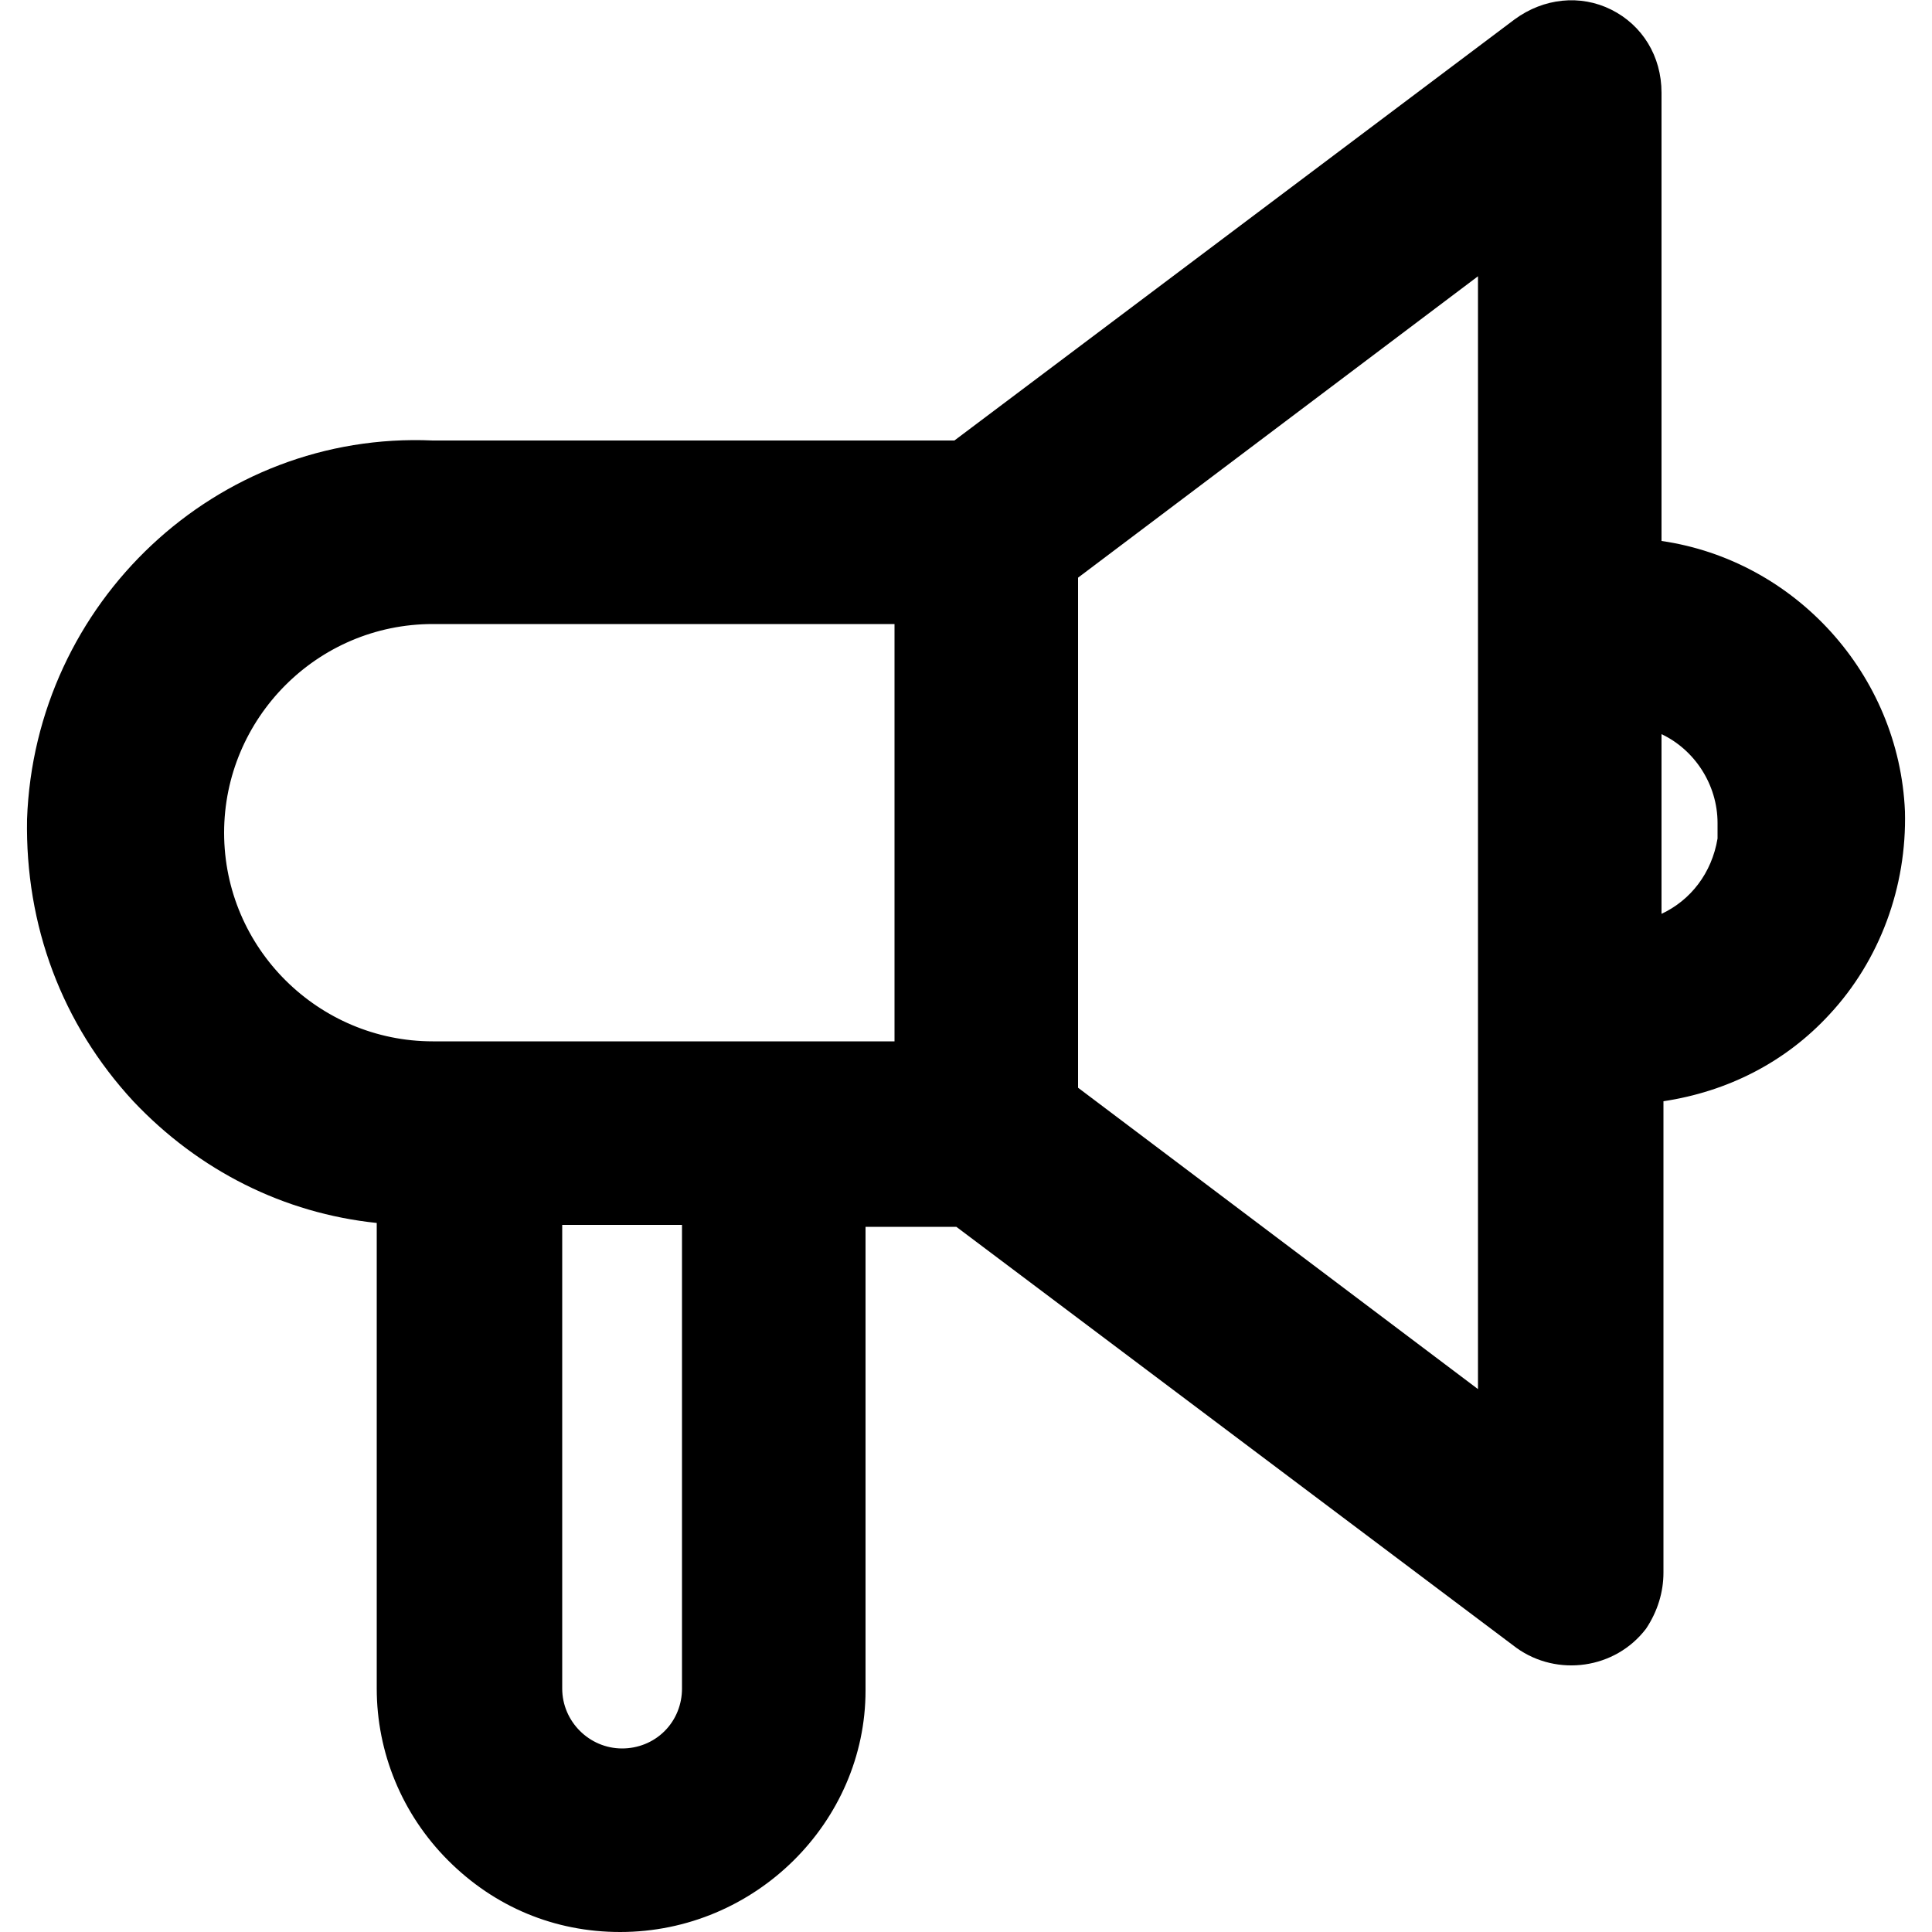
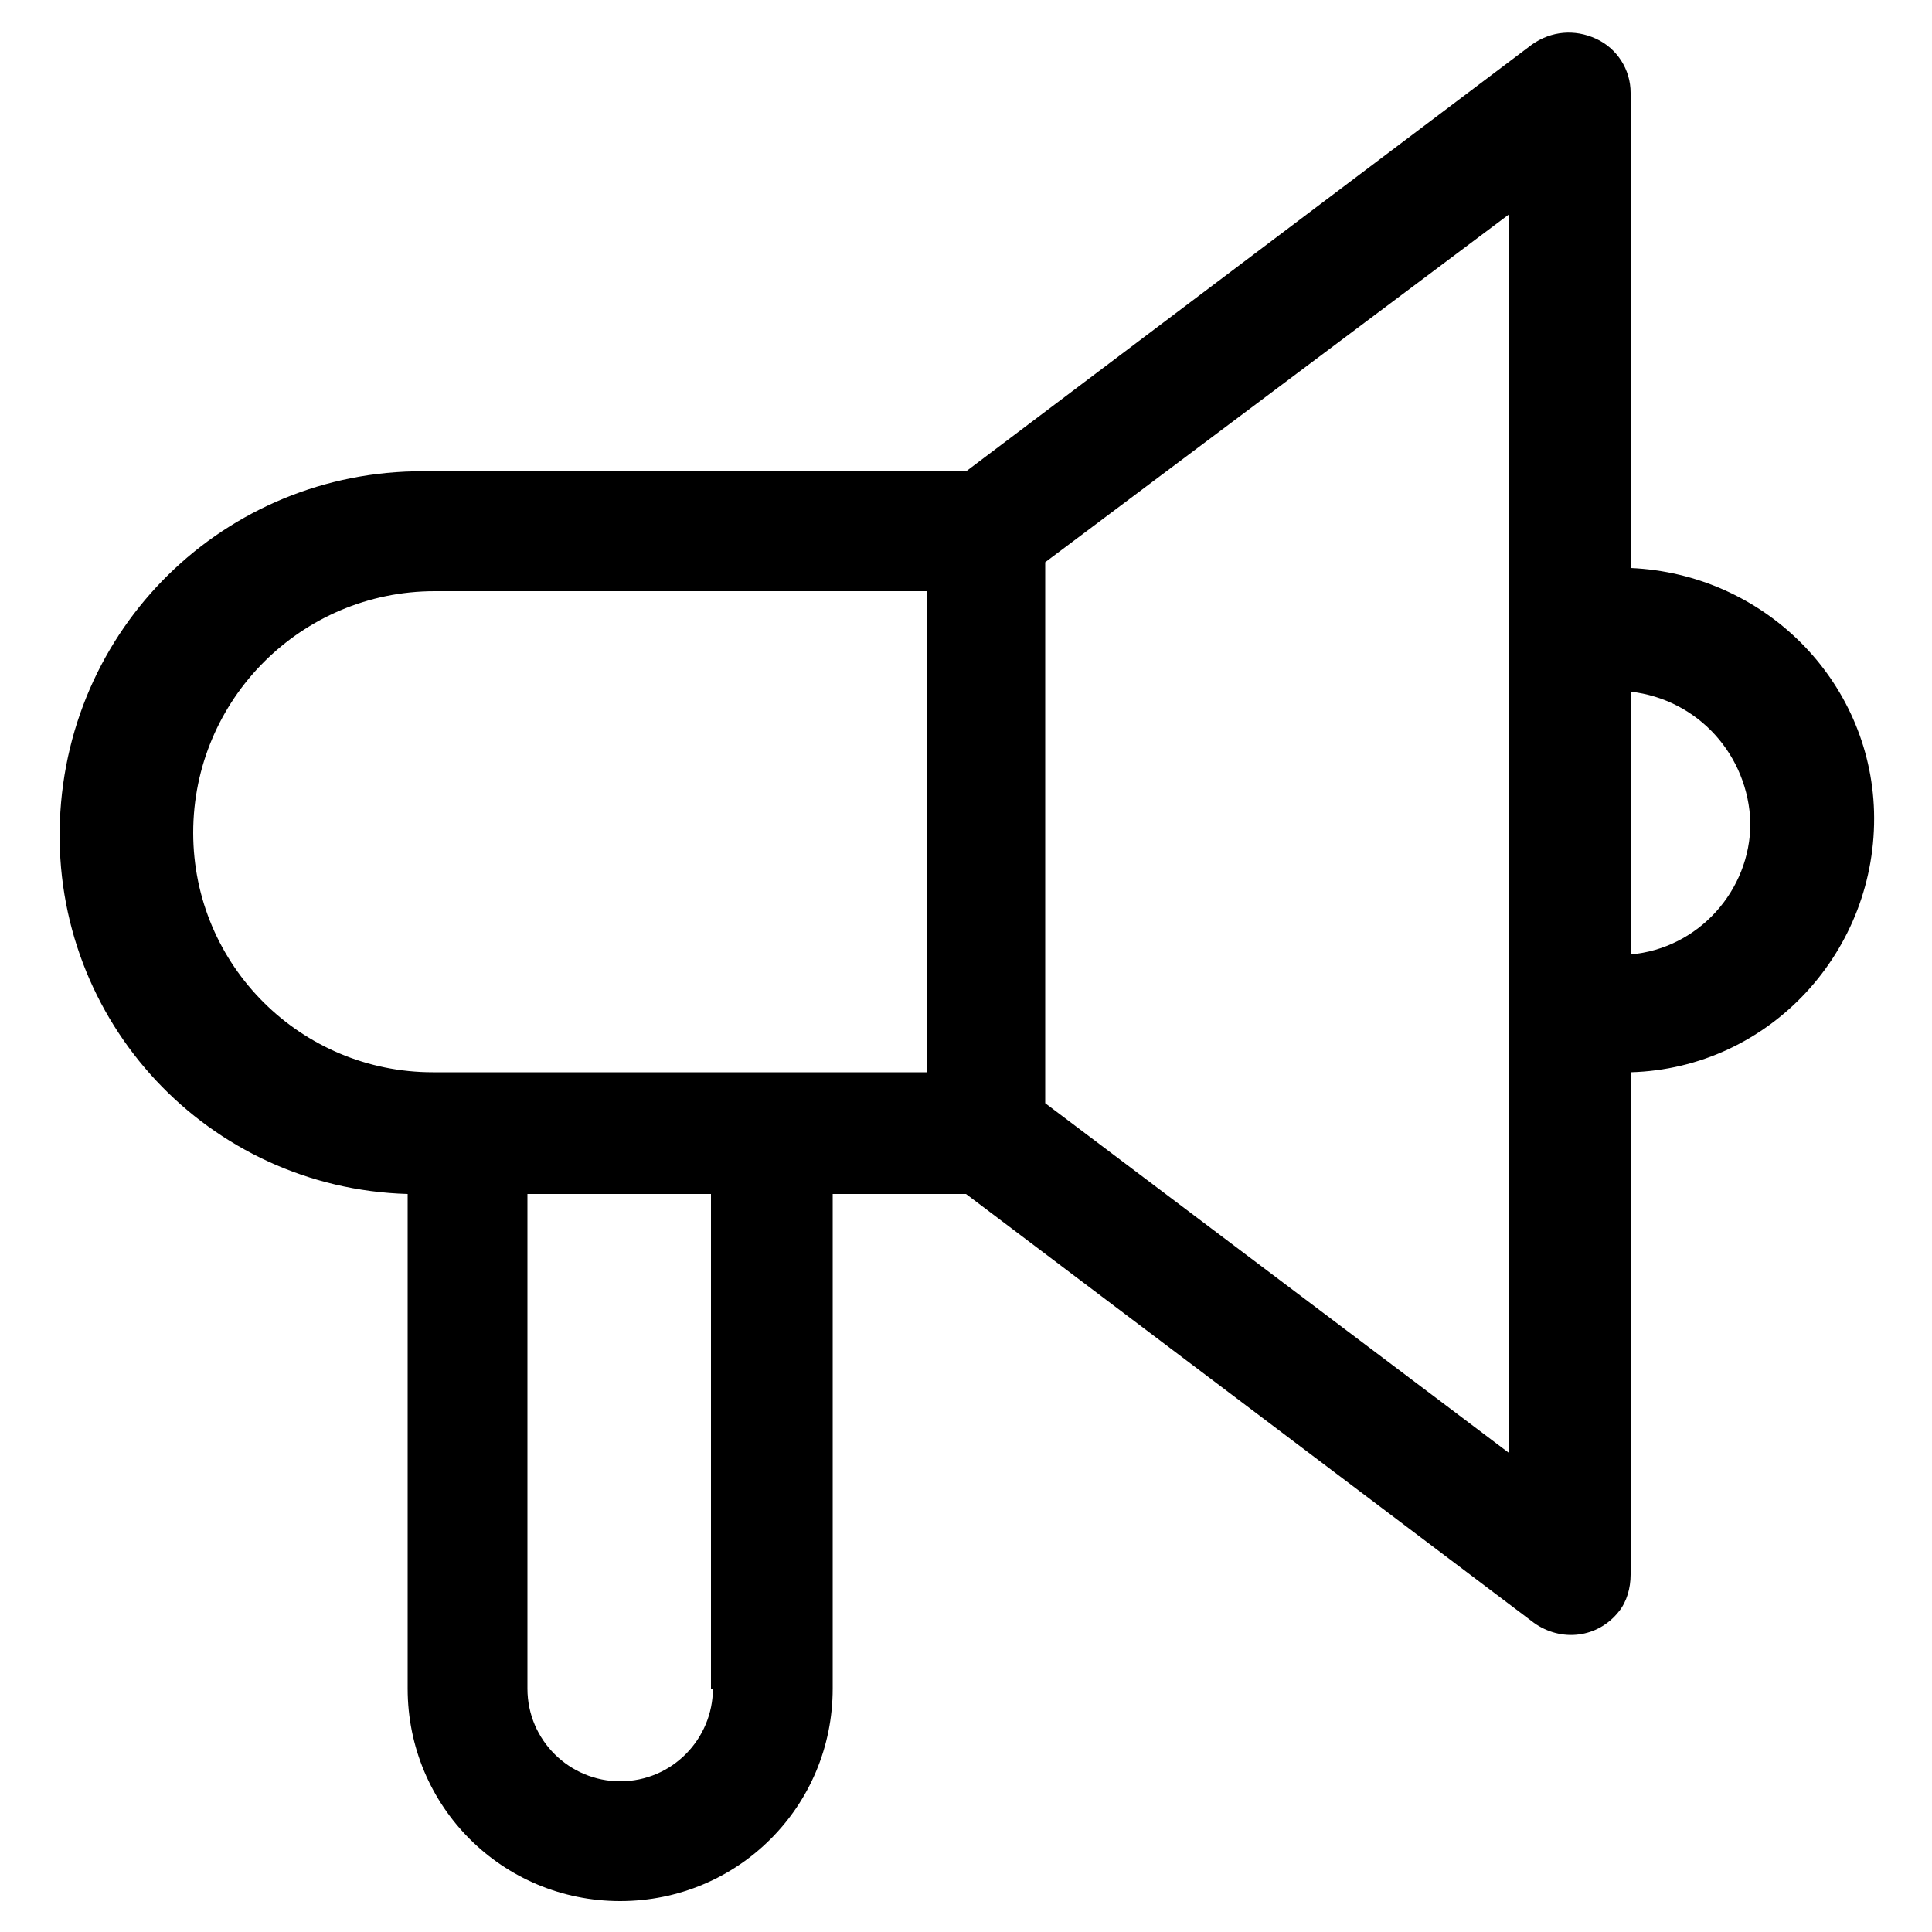
<svg xmlns="http://www.w3.org/2000/svg" version="1.1" id="Layer_1" x="0px" y="0px" viewBox="0 0 100 100" style="enable-background:new 0 0 100 100;" xml:space="preserve">
  <g>
    <path d="M82.6,2c-1.1-0.5-2.3-0.4-3.3,0.3L50,24.4H22.4C12.1,24.1,3.5,32.1,3.1,42.5s7.7,19,18,19.3l0,0v25.6c0,6.1,4.9,11,11,11   s11-4.9,11-11V61.8H50L79.4,84c1.4,1,3.3,0.8,4.4-0.6c0.4-0.5,0.6-1.2,0.6-1.9v-26C91.6,55.3,97.2,49.2,97,42   c-0.2-6.8-5.7-12.3-12.6-12.6V4.8C84.4,3.6,83.7,2.5,82.6,2z M10,43.1c0-6.9,5.6-12.5,12.5-12.5H48v24.9H22.4   C15.6,55.5,10,50,10,43.1z M36.9,87.4c0,2.6-2.1,4.8-4.8,4.8c-2.6,0-4.8-2.1-4.8-4.8V61.8h9.5v25.6H36.9z M78.1,75.2l-24-18.1v-28   l24-18V75.2z M90.6,42.6c0,3.5-2.7,6.5-6.2,6.8V35.8C87.9,36.2,90.5,39.1,90.6,42.6L90.6,42.6z" />
-     <path d="M32.1,100c-3.4,0-6.5-1.3-8.9-3.7c-2.4-2.4-3.7-5.6-3.7-8.9V63.3c-4.8-0.5-9.2-2.7-12.6-6.3c-3.7-4-5.6-9.1-5.5-14.6   c0.4-11.2,9.8-20.1,21-19.6h27L78.4,1c1.5-1.1,3.4-1.3,5-0.5S86,2.9,86,4.8V28c6.9,1,12.3,6.9,12.6,14c0.1,3.9-1.3,7.7-3.9,10.5   c-2.3,2.5-5.3,4-8.6,4.5v24.4c0,1-0.3,2-0.9,2.9c-1.6,2.1-4.6,2.5-6.7,1l-29-21.8h-4.7v24C44.8,94.3,39.1,100,32.1,100   C32.1,100,32.1,100,32.1,100z M21.8,26c-9.2,0-16.7,7.3-17,16.5c-0.2,4.6,1.5,8.9,4.6,12.2s7.3,5.2,11.9,5.4l1.6,0.1v27.2   c0,2.5,1,4.8,2.7,6.6c1.8,1.8,4.1,2.7,6.6,2.7l0,0c5.2,0,9.3-4.2,9.3-9.3V60.1h9l29.8,22.5c0.6,0.5,1.6,0.4,2.1-0.3   c0.2-0.3,0.3-0.6,0.3-0.9V54l1.6-0.1c3-0.1,5.9-1.4,7.9-3.6c2.1-2.2,3.2-5.1,3.1-8.2c-0.2-6-5-10.8-11-11L82.7,31V4.8   c0-0.6-0.3-1.1-0.8-1.3l0,0c-0.5-0.3-1.1-0.2-1.5,0.1L50.6,26.1H22.4C22.2,26,22,26,21.8,26z M32.2,93.8L32.2,93.8   c-3.5,0-6.4-2.9-6.4-6.4V60.1h12.8v27.2c0,1.7-0.7,3.3-1.9,4.5C35.5,93.1,33.9,93.8,32.2,93.8z M29.1,63.4v24   c0,1.7,1.4,3.1,3.1,3.1l0,0c0.8,0,1.6-0.3,2.2-0.9c0.6-0.6,0.9-1.4,0.9-2.2v-24H29.1z M79.8,78.5L52.5,57.9V28.3L79.8,7.8V78.5z    M55.8,56.3l20.7,15.6V14.3L55.8,29.9C55.8,29.9,55.8,56.3,55.8,56.3z M49.6,57.2H22.4c-7.8,0-14.1-6.3-14.1-14.1S14.6,29,22.4,29   h27.2V57.2z M22.4,32.3c-6,0-10.8,4.9-10.8,10.8c0,6,4.9,10.8,10.8,10.8h23.9V32.3C46.3,32.3,22.4,32.3,22.4,32.3z M82.7,51.1V34   l1.8,0.2c3.7,0.3,6.6,3,7.4,6.4l0.2-0.1l0.1,2.1c0,4.4-3.3,8-7.7,8.4C84.5,51,82.7,51.1,82.7,51.1z M86,38v9.3   c1.5-0.7,2.6-2.1,2.9-3.9v-0.8C88.9,40.6,87.7,38.8,86,38z" />
  </g>
</svg>